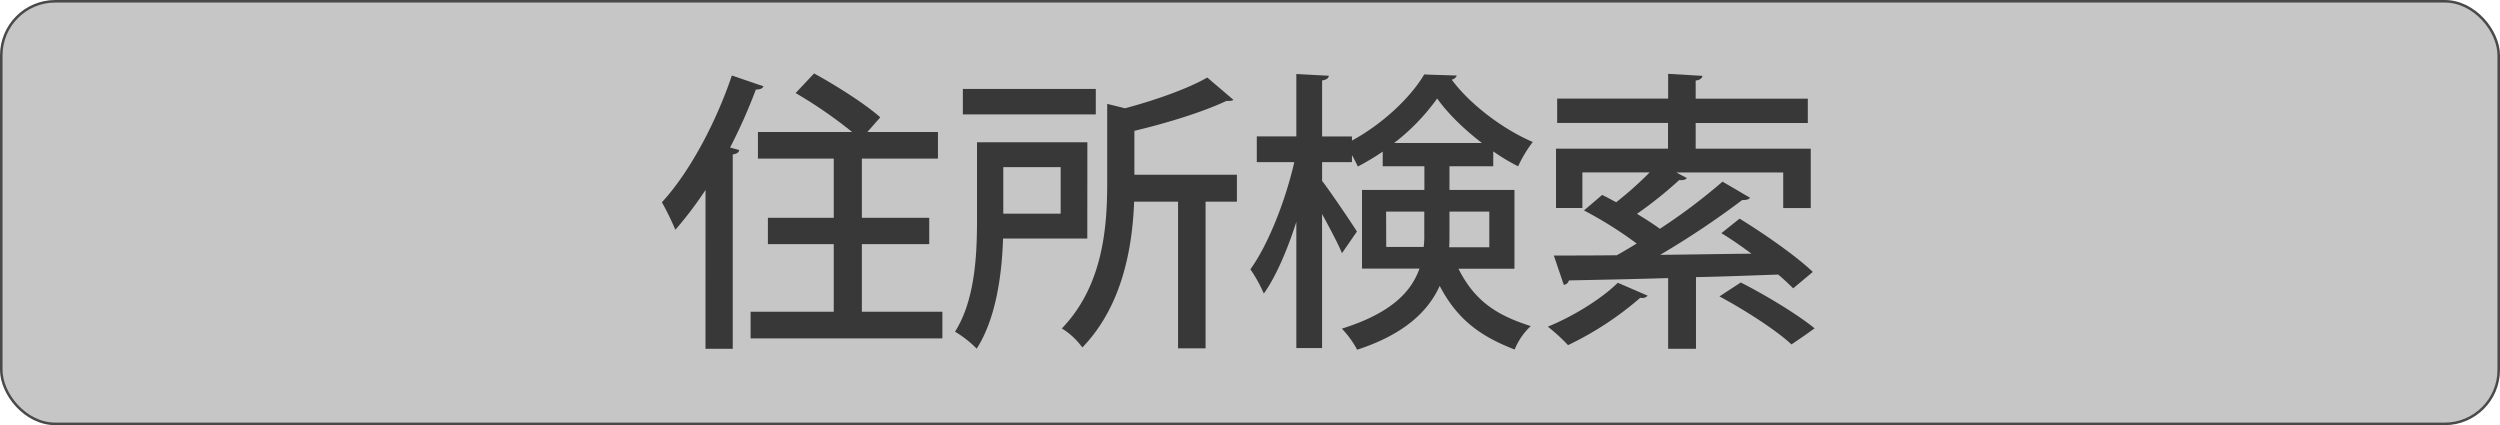
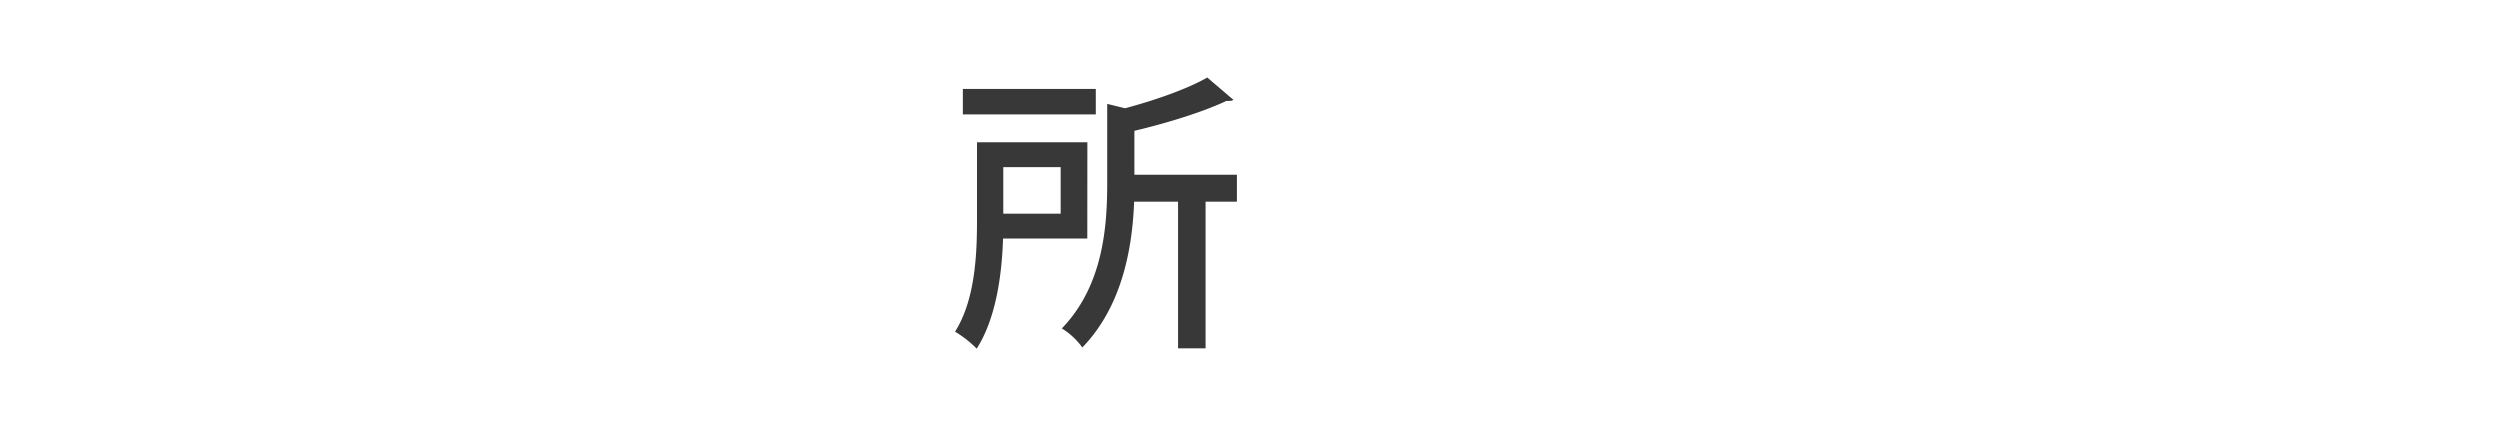
<svg xmlns="http://www.w3.org/2000/svg" viewBox="0 0 982 167">
  <defs>
    <style>.cls-1{fill:#c6c6c6;stroke:#494949;stroke-miterlimit:10;}.cls-2{fill:#383838;}</style>
  </defs>
  <g id="レイヤー_2" data-name="レイヤー 2">
    <g id="レイヤー_1-2" data-name="レイヤー 1">
-       <rect class="cls-1" x="0.5" y="0.5" width="981" height="166" rx="21.21" />
-       <path class="cls-2" d="M277.13,74.61a144.93,144.93,0,0,1-11.85,15.64A115.62,115.62,0,0,0,260,79.44C270.46,68.17,281,48.85,287.48,29.65L299.9,33.9c-.46.92-1.38,1.27-3,1.27a209.67,209.67,0,0,1-10.12,22.77l3.57,1c-.12.92-.92,1.5-2.53,1.73V137h-10.7Zm61.41,47.85h31.63v10.46H294.84V122.46H327.5V95.89H301.63V85.54H327.5V62.31H297.72V51.84h37a179.45,179.45,0,0,0-22.2-15.29l7.25-7.71c8.62,4.72,20.24,12.08,26,17.25l-5.06,5.75h27.72V62.31H338.54V85.54H365V95.89H338.54Z" />
      <path class="cls-2" d="M427.09,93.7H394c-.46,14.26-2.76,31.4-10.35,43.25a43.05,43.05,0,0,0-8.51-6.67c7.94-12.54,8.63-30.48,8.63-43.82V55.87h43.35Zm3.34-58.76v10H378.21v-10Zm-13.8,30.7H394.09V83.93h22.54Zm69.23,3V79.21H473.55v57.62H462.74V79.21H445.49c-.69,18.06-4.6,41-20.35,57.28a28,28,0,0,0-8.05-7.48c16.1-16.68,17.82-39.56,17.82-57V40.8l7,1.73c12.07-3.22,24.72-7.71,32.31-12.08l10.24,8.74c-.46.46-1.15.46-2.76.46-9,4.26-23,8.63-36.11,11.73V68.63Z" />
-       <path class="cls-2" d="M594.88,105.55h-22c6.67,13.34,15.87,18.52,28.41,22.54a25.5,25.5,0,0,0-6.33,9.2c-12.76-4.94-22.31-11.27-29.44-25-4.48,9.9-13.8,19-32.43,25.08a37.72,37.72,0,0,0-6-8.28c19.44-6.1,27.26-14.5,30.48-23.58H535V74.61h24.5V65.3H543.13V59.55a95,95,0,0,1-9.78,5.86c-.57-1.26-1.38-2.87-2.3-4.48v2.76H519.32v7.36C522.54,75.19,531.17,88,533,90.94l-5.87,8.51c-1.49-3.68-4.83-9.89-7.82-15.41v52.68H509.2V87.15c-3.56,11.15-8.05,21.51-12.76,28.18a55.87,55.87,0,0,0-5.29-9.55c7-9.66,13.8-27,17.25-42.09H493.67V53.57H509.2V29.07l12.77.69c-.12.92-.92,1.61-2.65,1.84v22h11.73v1.61c11.73-6.33,22.89-16.68,28.41-26,.8.11,1.72.11,12.76.46a2.58,2.58,0,0,1-2,1.61c7.24,9.77,20.24,19.55,31.85,24.49a50.68,50.68,0,0,0-5.75,9.55,73.93,73.93,0,0,1-9.77-5.87V65.3H569.35v9.31h25.53ZM544.51,97h14.72a39,39,0,0,0,.23-5.18V83.12h-15Zm37.6-40.83c-6.9-5.29-13.34-11.5-17.59-17.48a82.61,82.61,0,0,1-16.91,17.48ZM585,83.12H569.35v9c0,1.61,0,3.34-.12,5H585Z" />
-       <path class="cls-2" d="M647.2,116.13a2.77,2.77,0,0,1-2.87.81,126.34,126.34,0,0,1-28.41,18.63,68.66,68.66,0,0,0-7.93-7.25c9.77-4,20.81-10.7,27.48-17.25Zm36.11-30.25c9.78,6,22.43,14.84,28.76,20.93l-7.71,6.44c-1.61-1.61-3.57-3.45-5.87-5.4-10.69.35-21.73.81-32.31,1V137H655.25V109.23c-15,.46-28.52.69-39,.92a2.2,2.2,0,0,1-2,1.72l-3.91-11.5c6.79,0,15.18,0,24.73-.11,2.53-1.38,5.17-3,7.82-4.6a154.7,154.7,0,0,0-20.7-13l7.13-6.09c1.72.8,3.56,1.84,5.52,2.87A142.83,142.83,0,0,0,648,67.71H621.56v14H611.2V58.4h44V48.28H611.66V38.73h43.59V29l13.46.8c-.12.92-.92,1.61-2.65,1.84v7.13h44.05v9.55H666.06V58.4h45.2V81.74H700.45v-14h-42l4.14,2.19c-.46.69-1.49.92-3,.8A161.77,161.77,0,0,1,643,84c3.33,2,6.44,4,9,5.87a228.62,228.62,0,0,0,24.61-18.52l10.81,6.33c-.46.69-1.61.92-3.11.92a339.55,339.55,0,0,1-32.2,21.5c11.5-.11,23.81-.34,35.88-.46-3.91-2.87-8-5.75-11.84-8.05Zm.46,25.08c9.55,4.83,22.31,12.53,29,18-3.91,2.88-6.55,4.6-9.08,6.33-5.87-5.52-18.4-13.57-28.29-18.86Z" />
    </g>
  </g>
</svg>